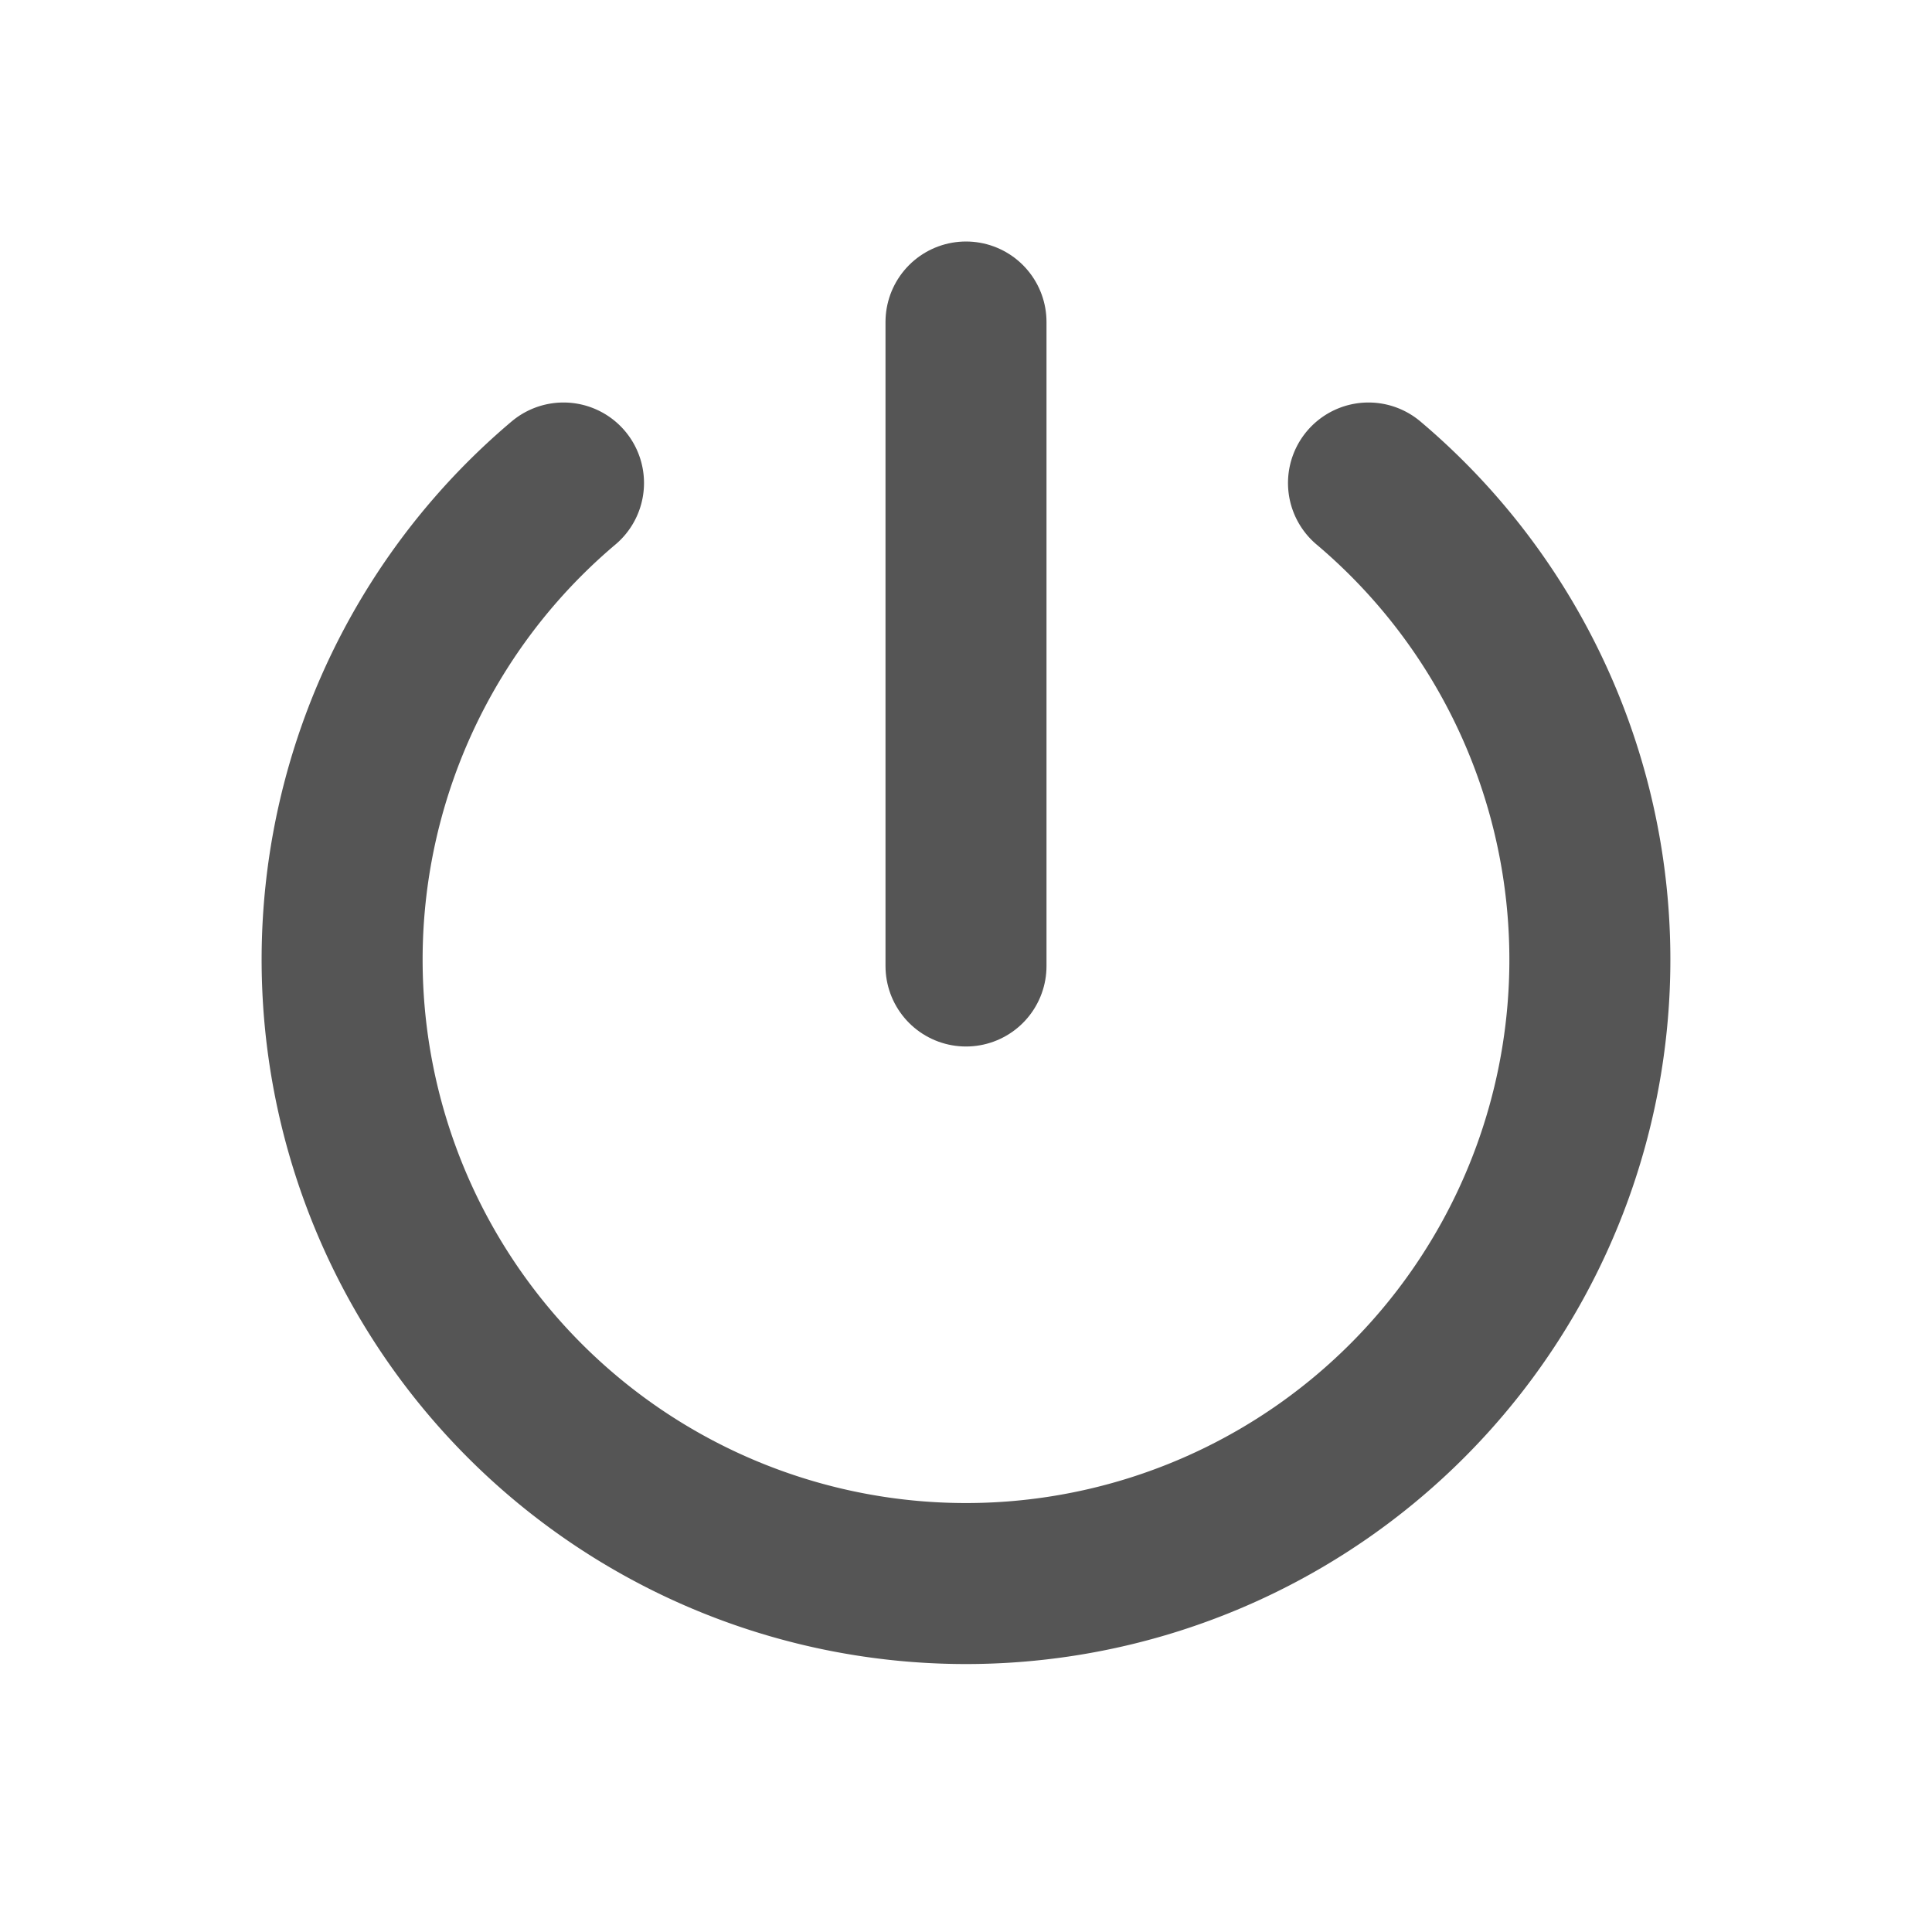
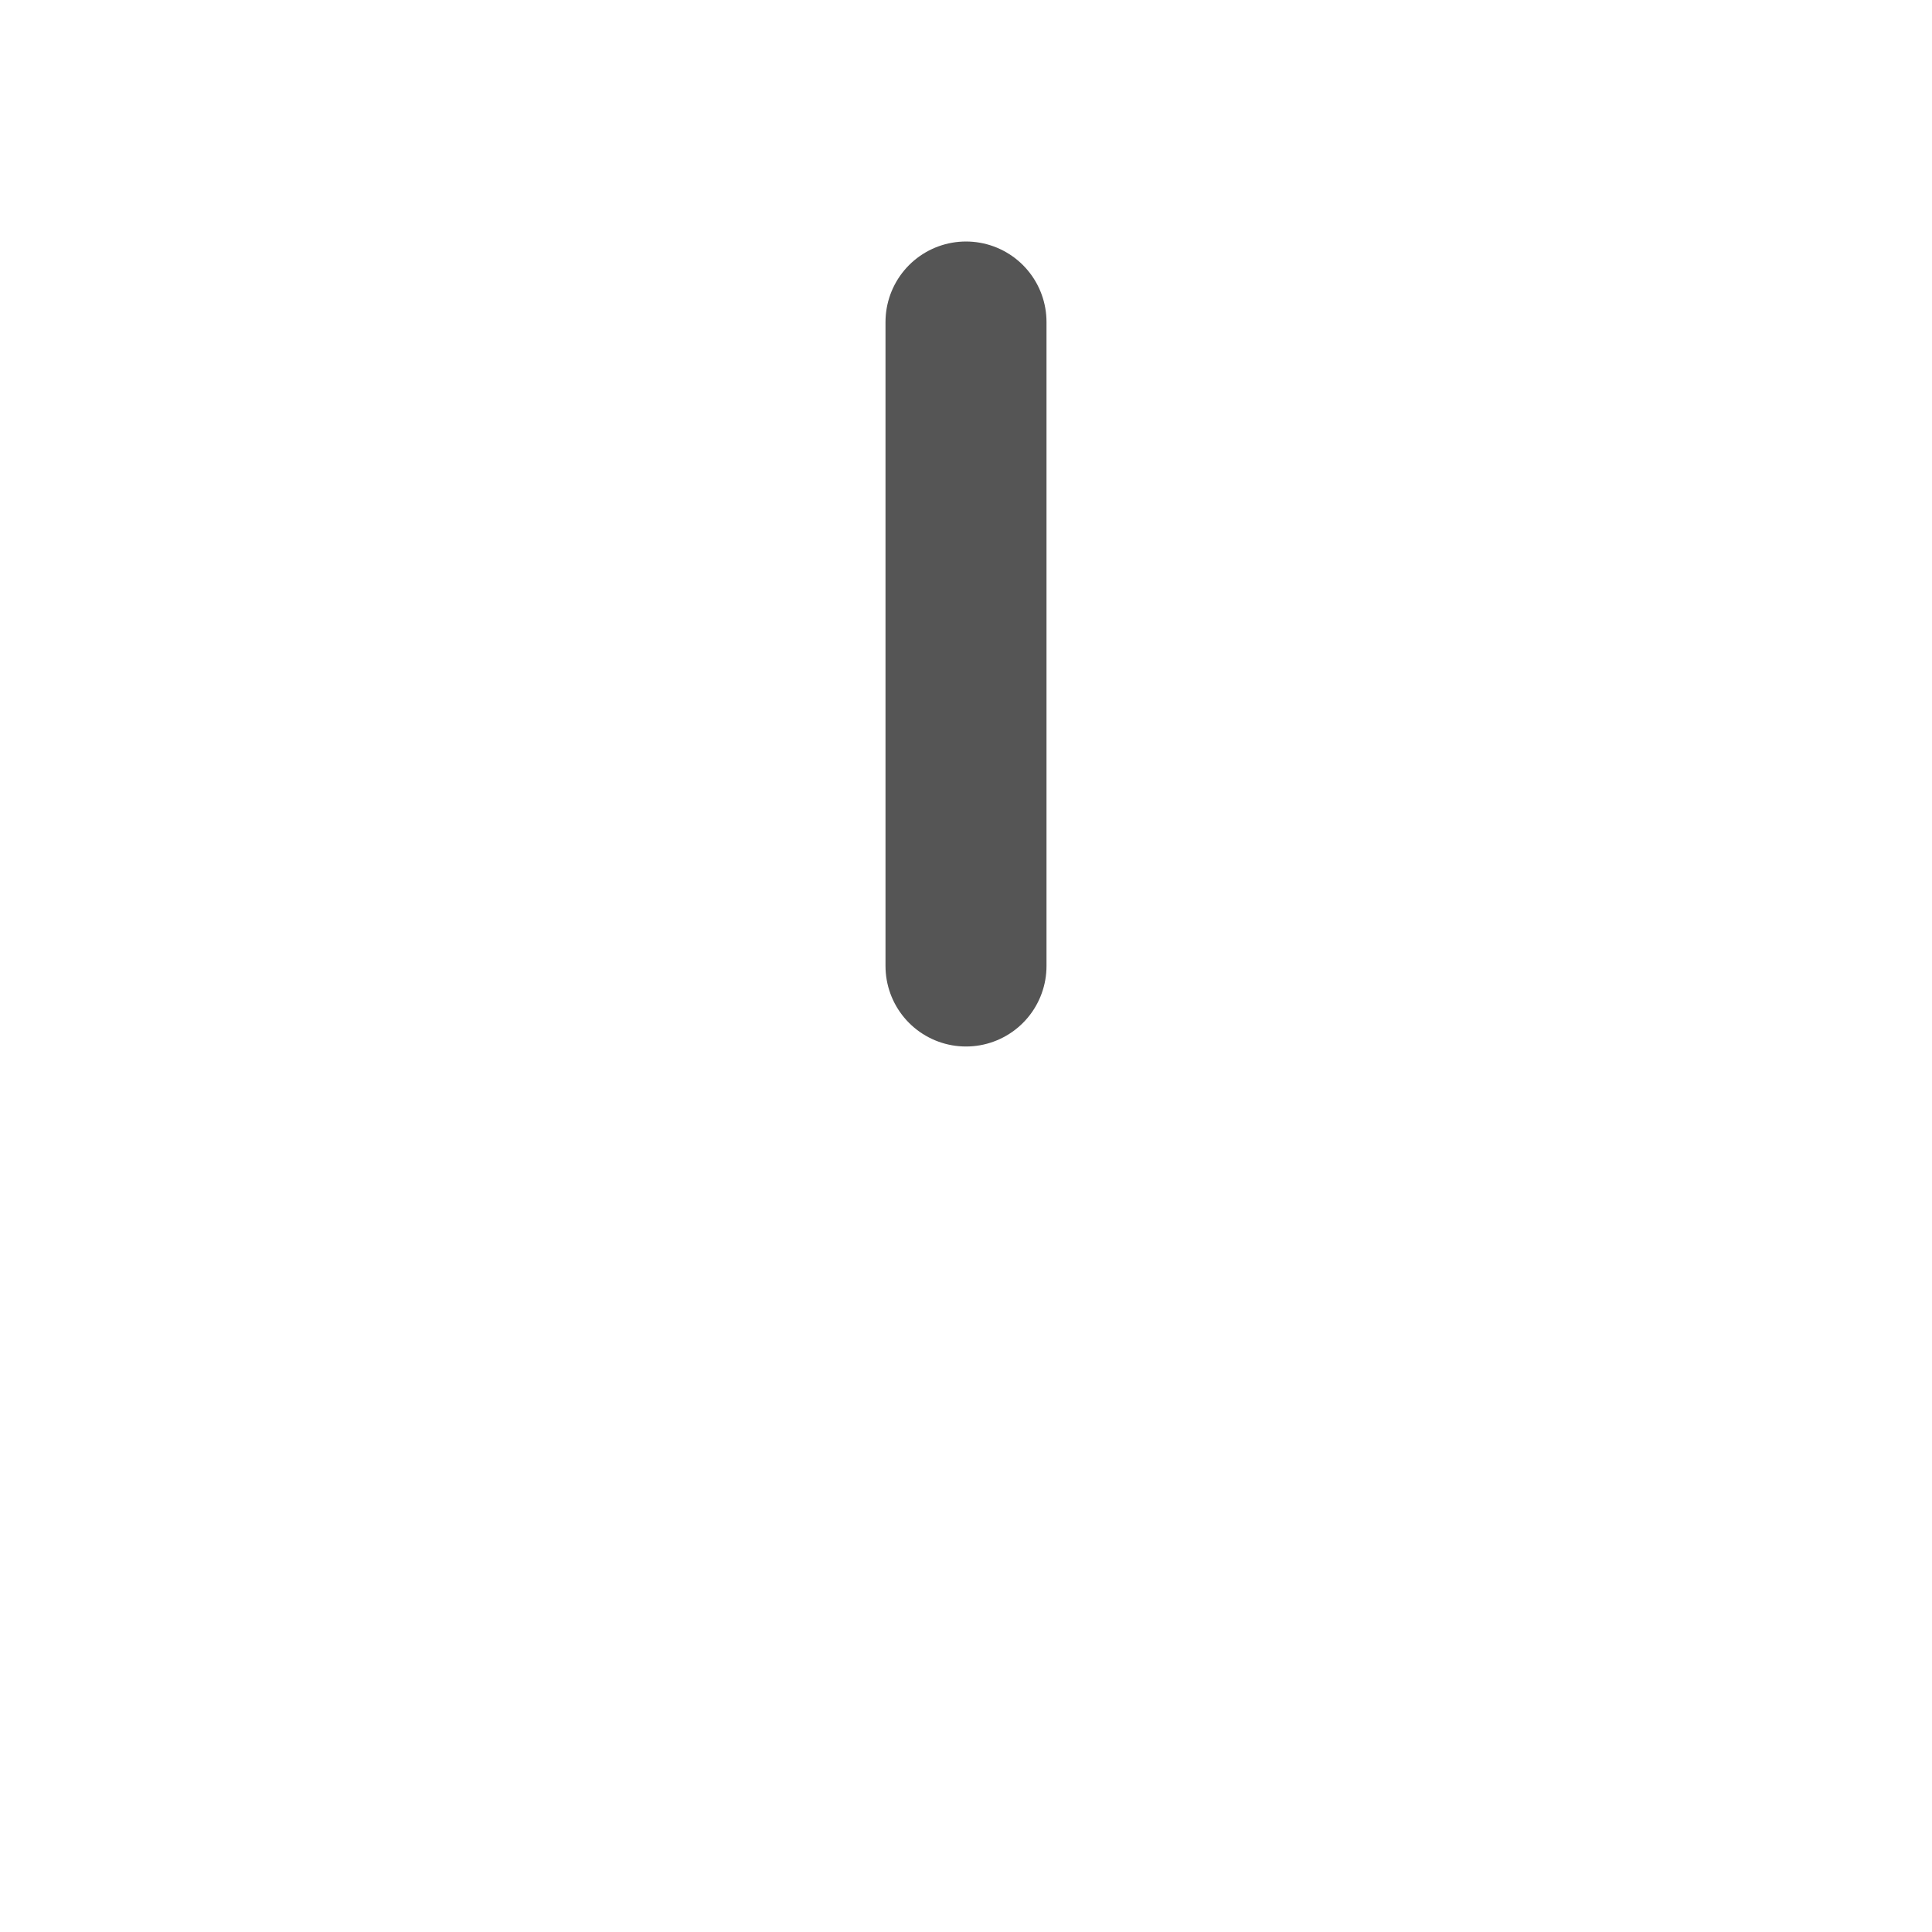
<svg xmlns="http://www.w3.org/2000/svg" width="24" height="24" viewBox="0 0 24 24" fill="none" stroke="#555555" stroke-width="2" stroke-linecap="round" stroke-linejoin="round" class="icon icon-tabler icons-tabler-outline icon-tabler-power">
-   <path stroke="none" d="M0 0h24v24H0z" fill="none" />
-   <path d="M7 6a7.75 7.75 0 1 0 10 0" />
  <path d="M12 4l0 8" />
</svg>